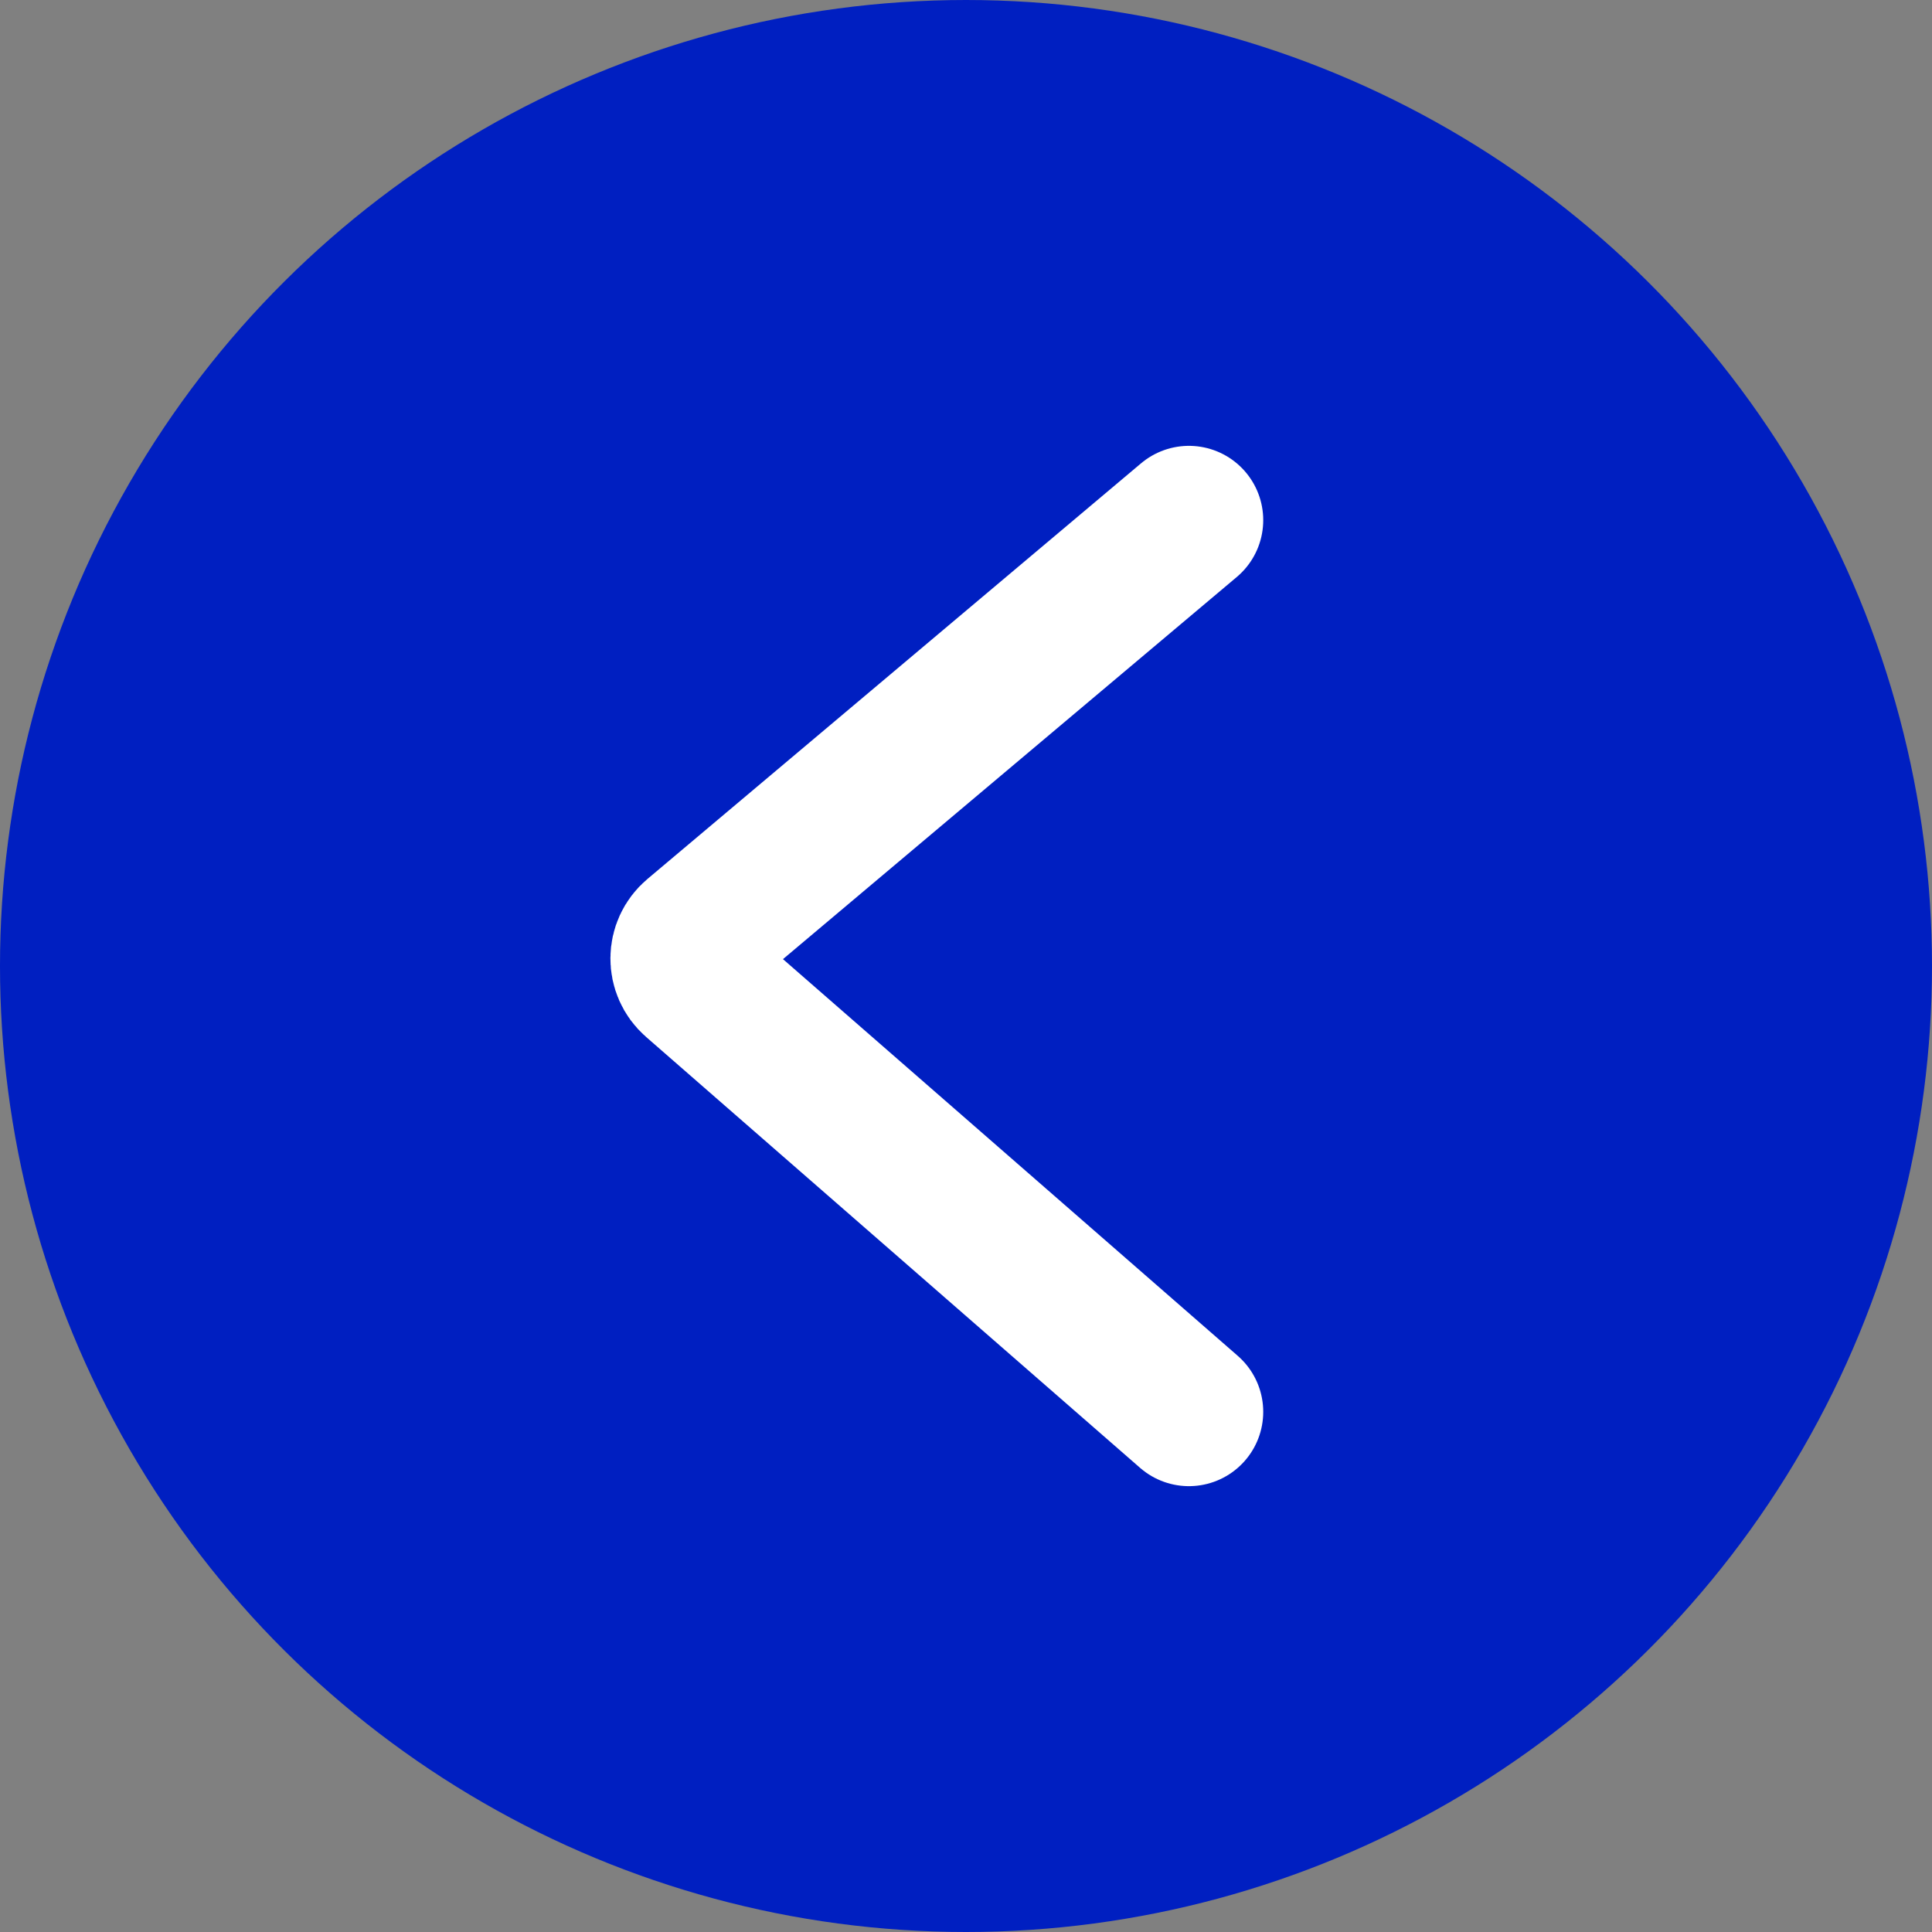
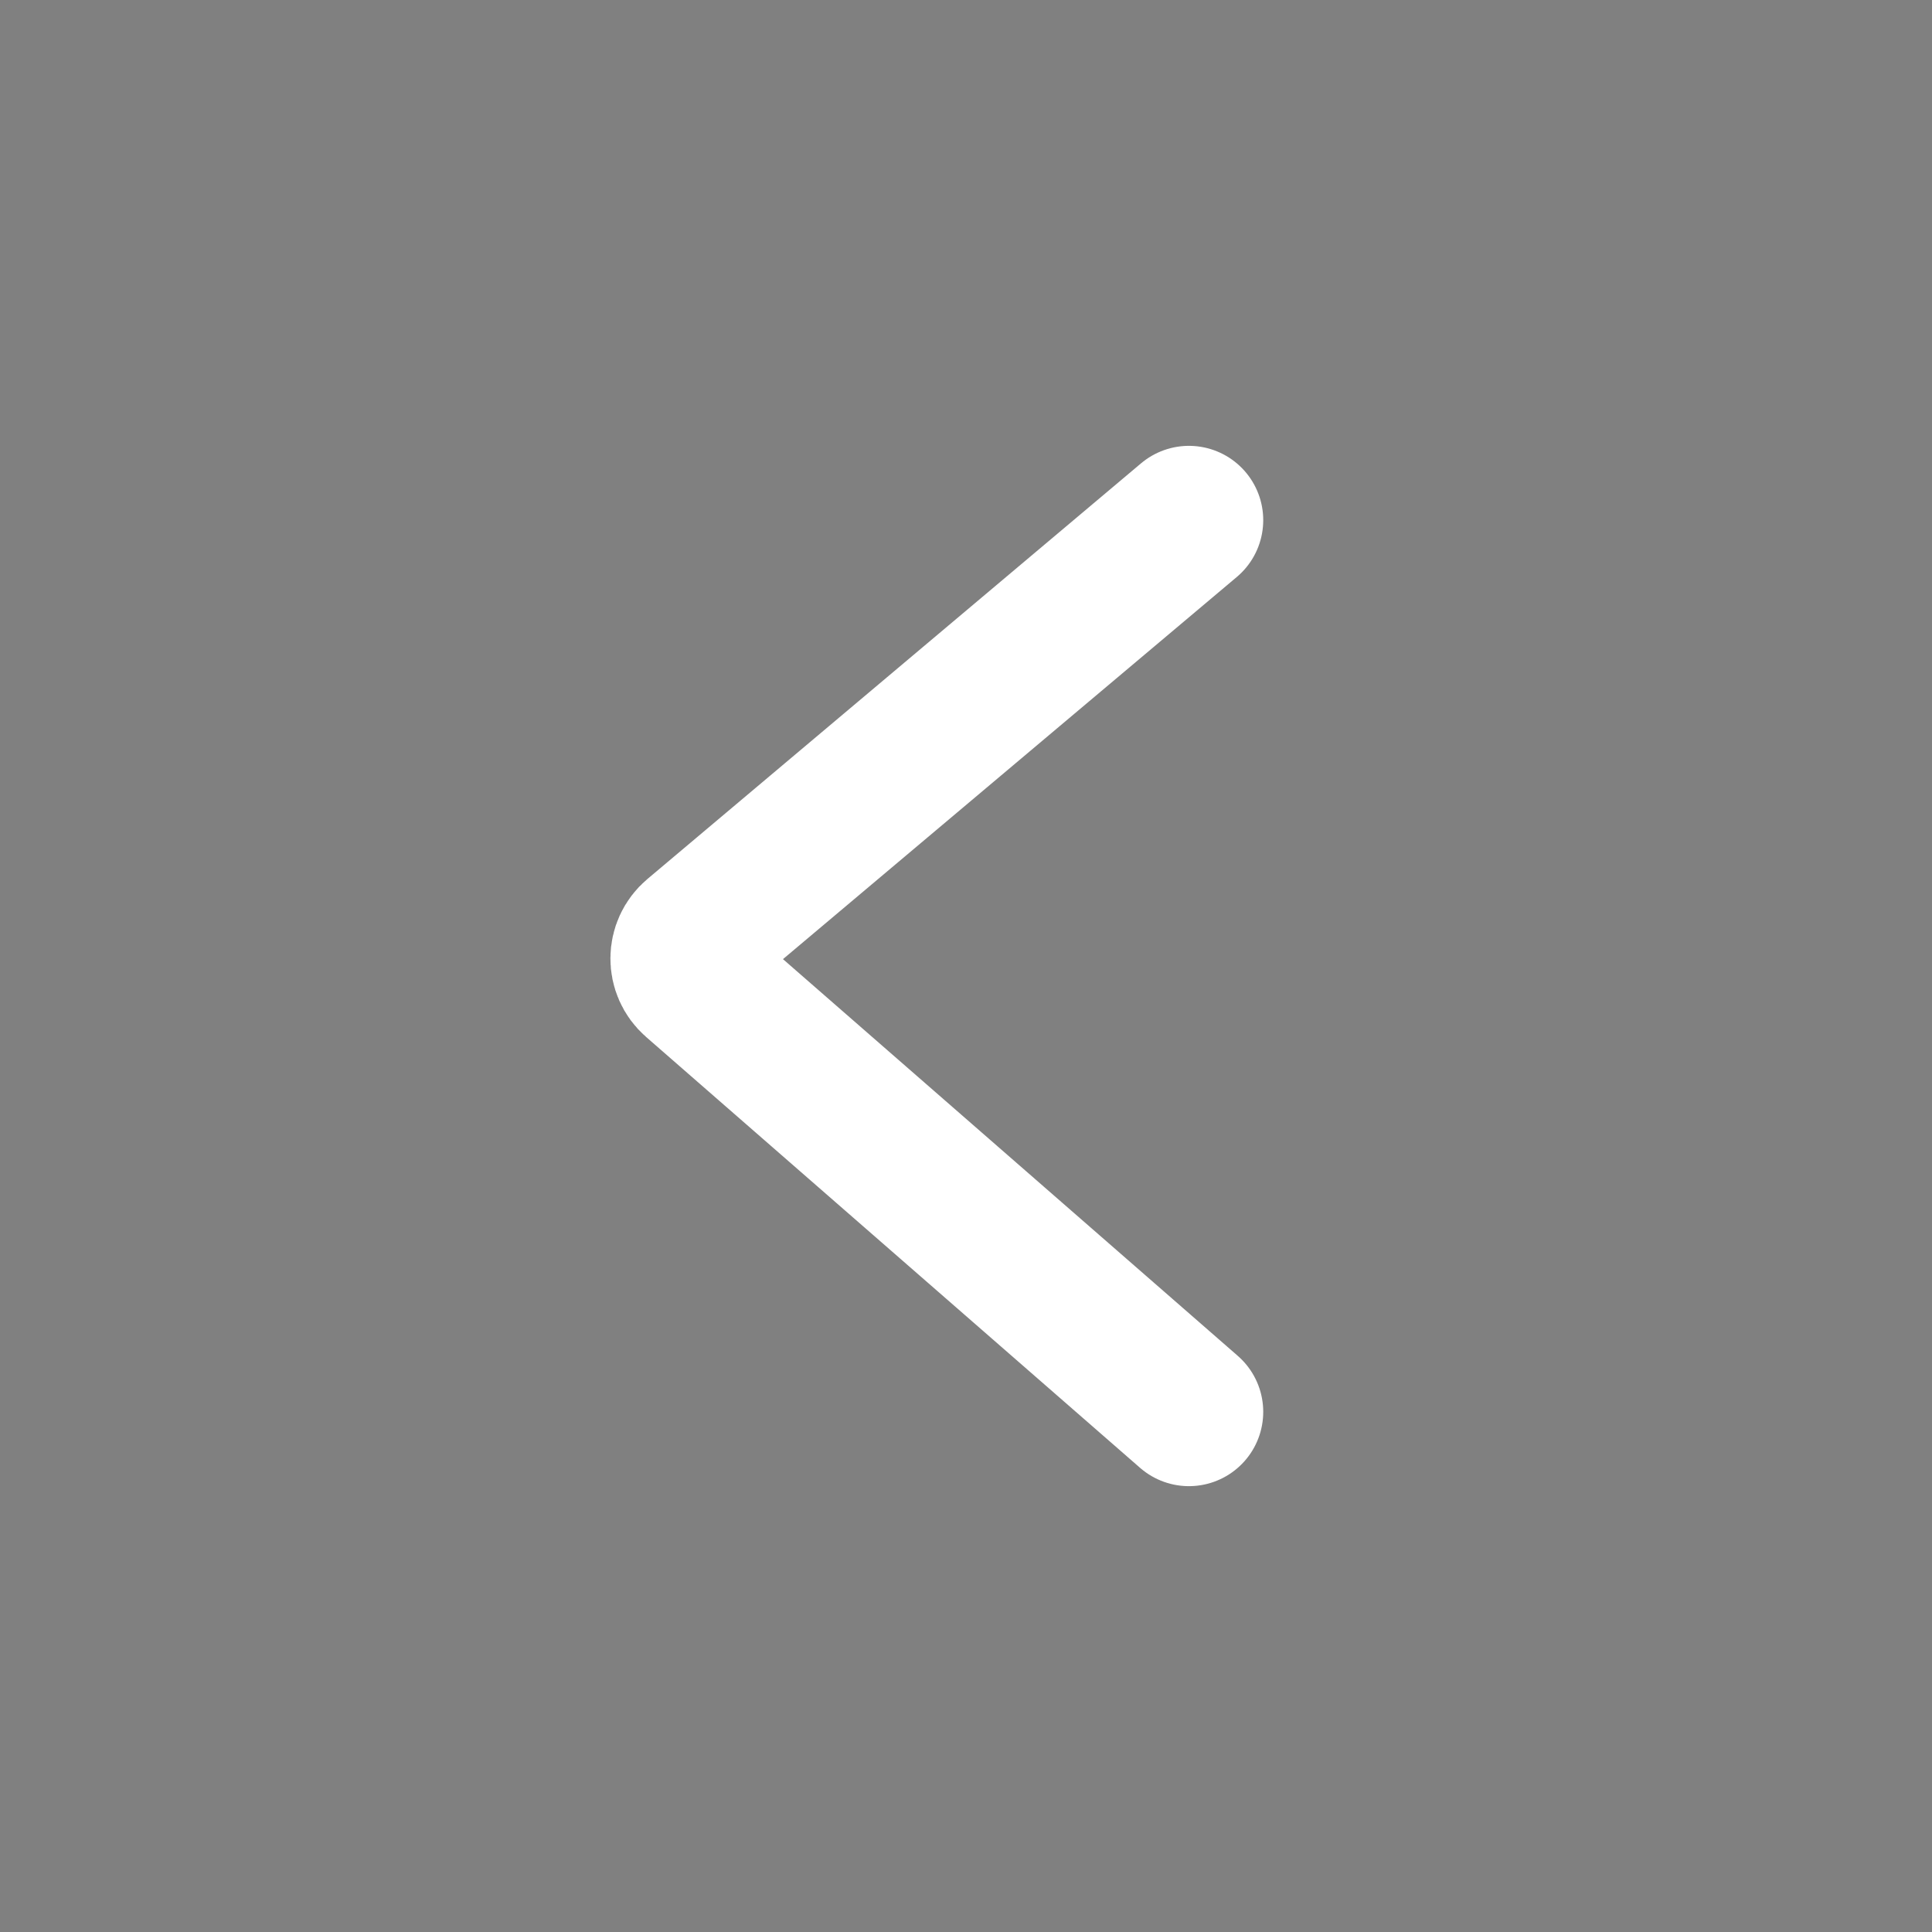
<svg xmlns="http://www.w3.org/2000/svg" width="26" height="26" viewBox="0 0 26 26" fill="none">
  <rect x="0" y="0" width="26" height="26" fill="#808080" stroke="none" />
-   <circle cx="13" cy="13" r="13" transform="rotate(90 13 13)" fill="#001FC1" />
  <path d="M16 19L9.352 13.201C9.167 13.04 9.169 12.752 9.357 12.594L16 7" stroke="white" stroke-width="2" stroke-linecap="round" />
</svg>